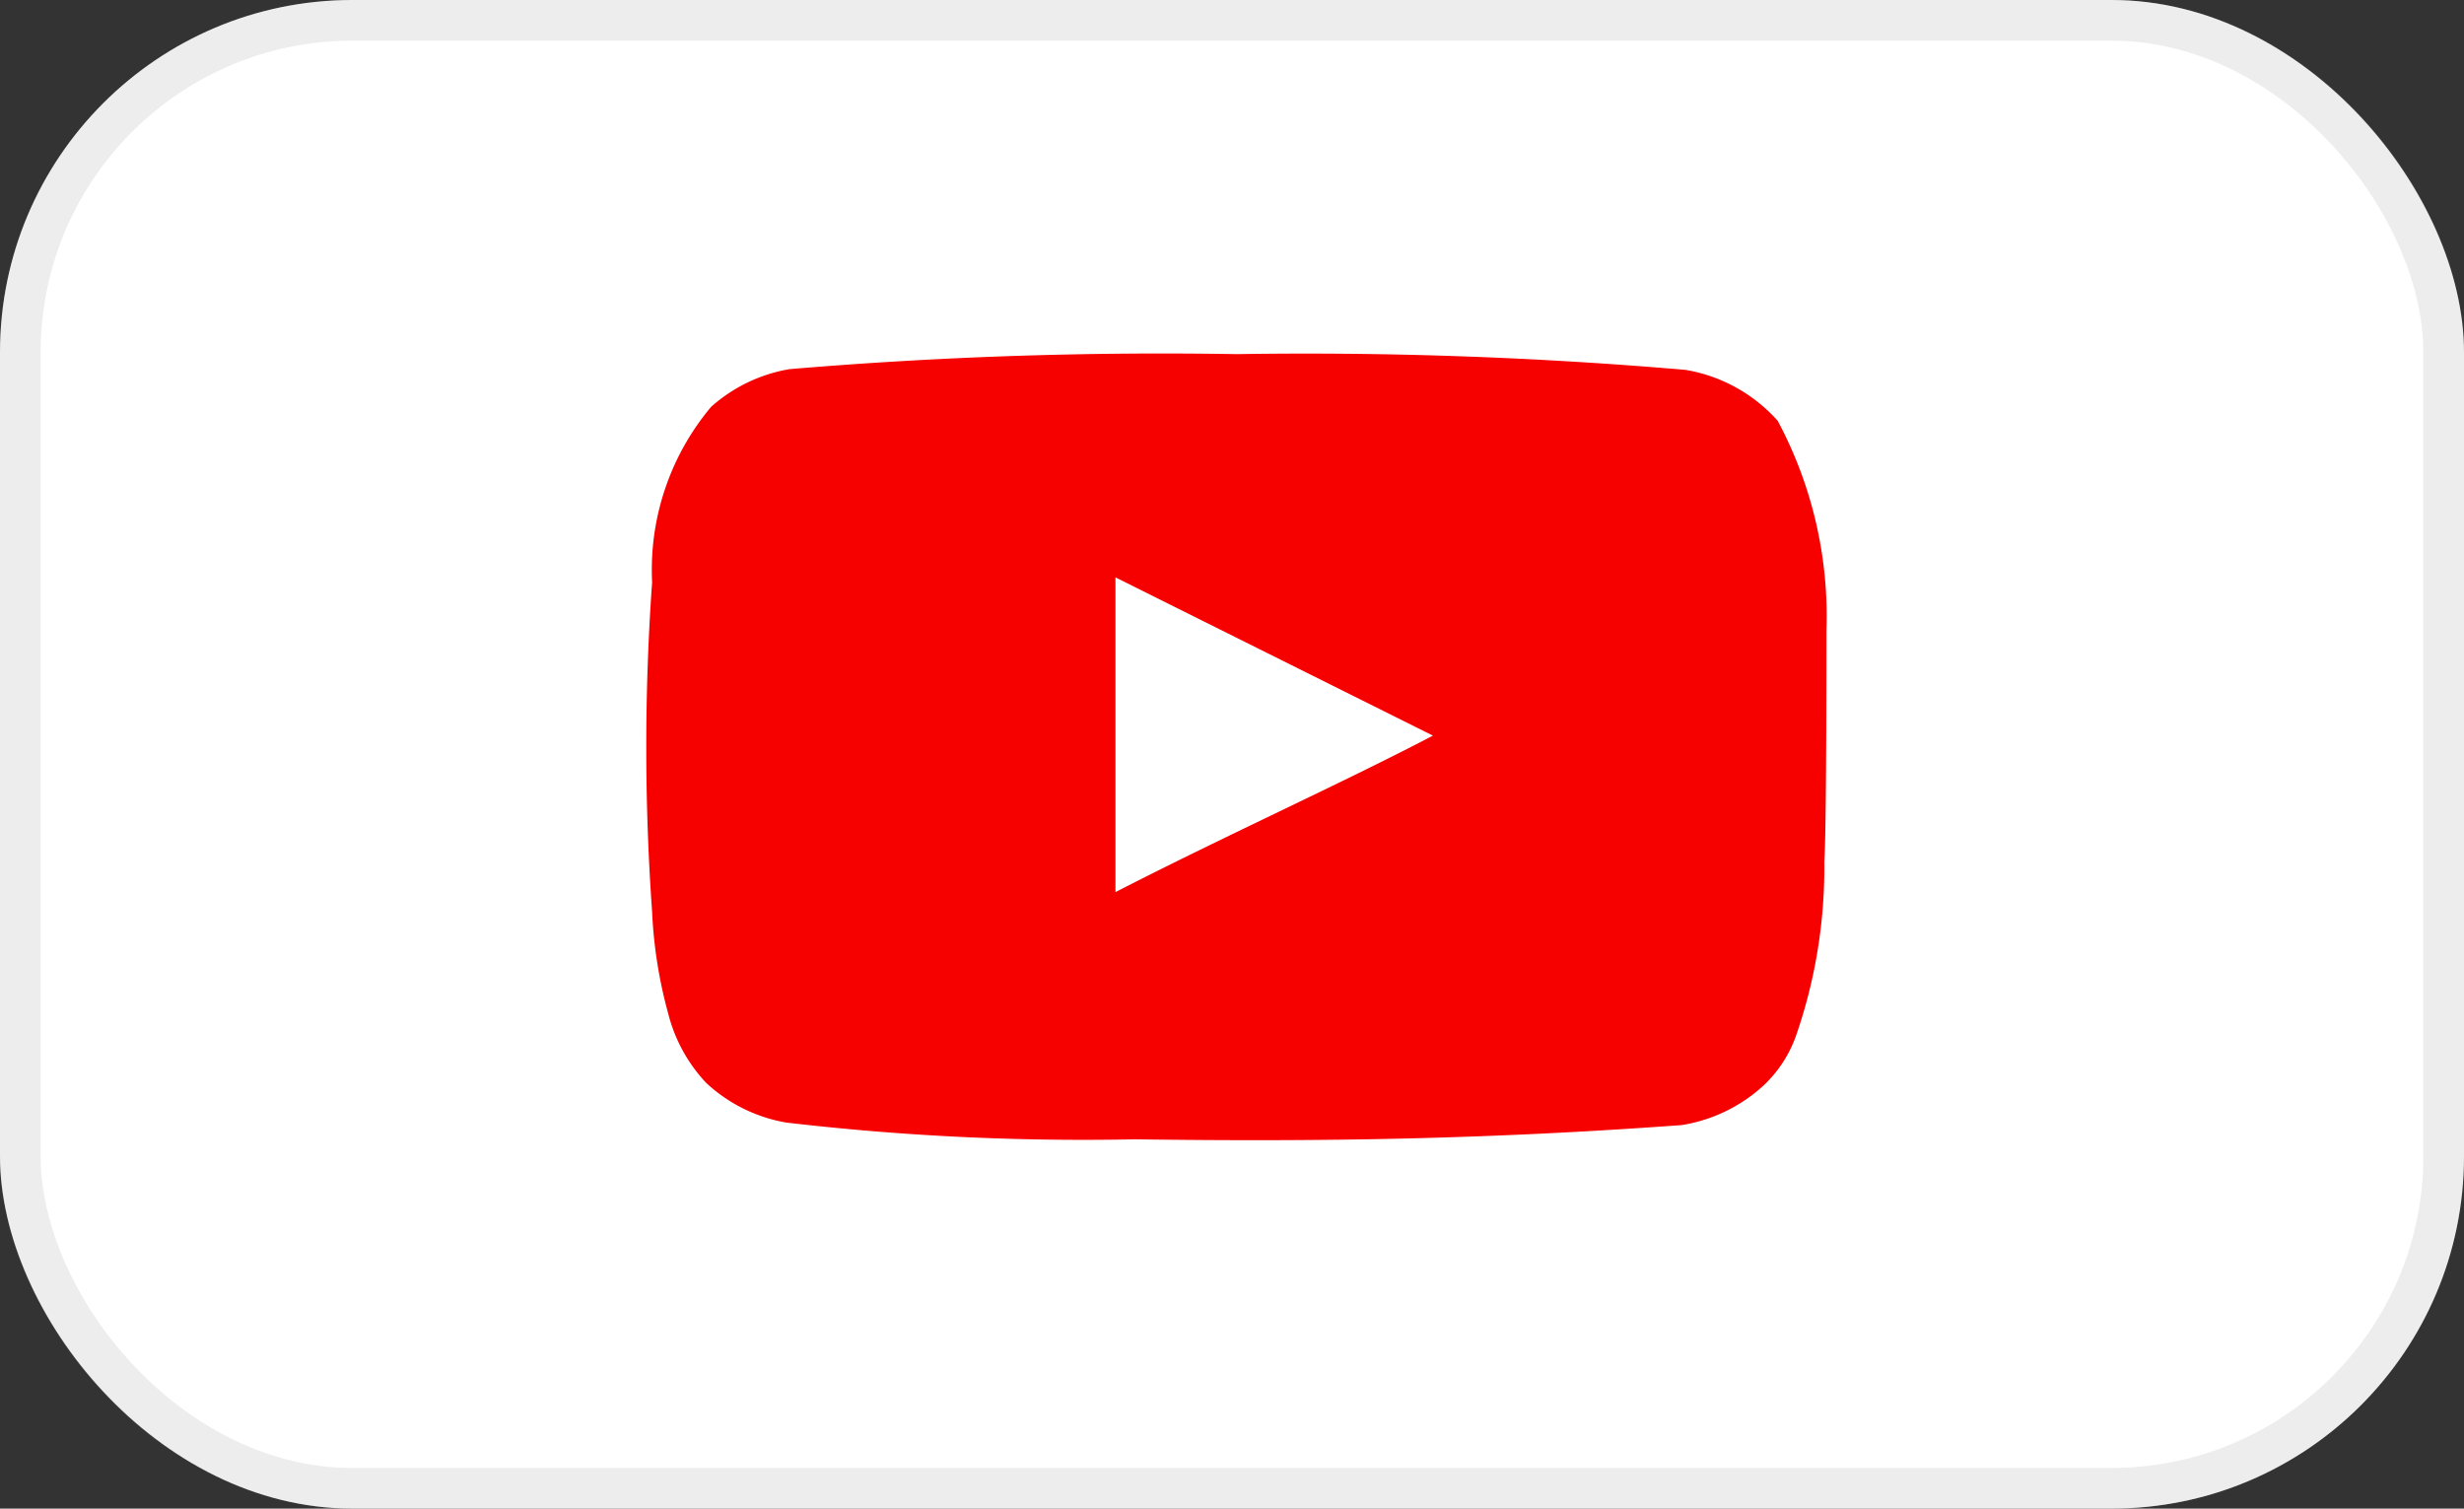
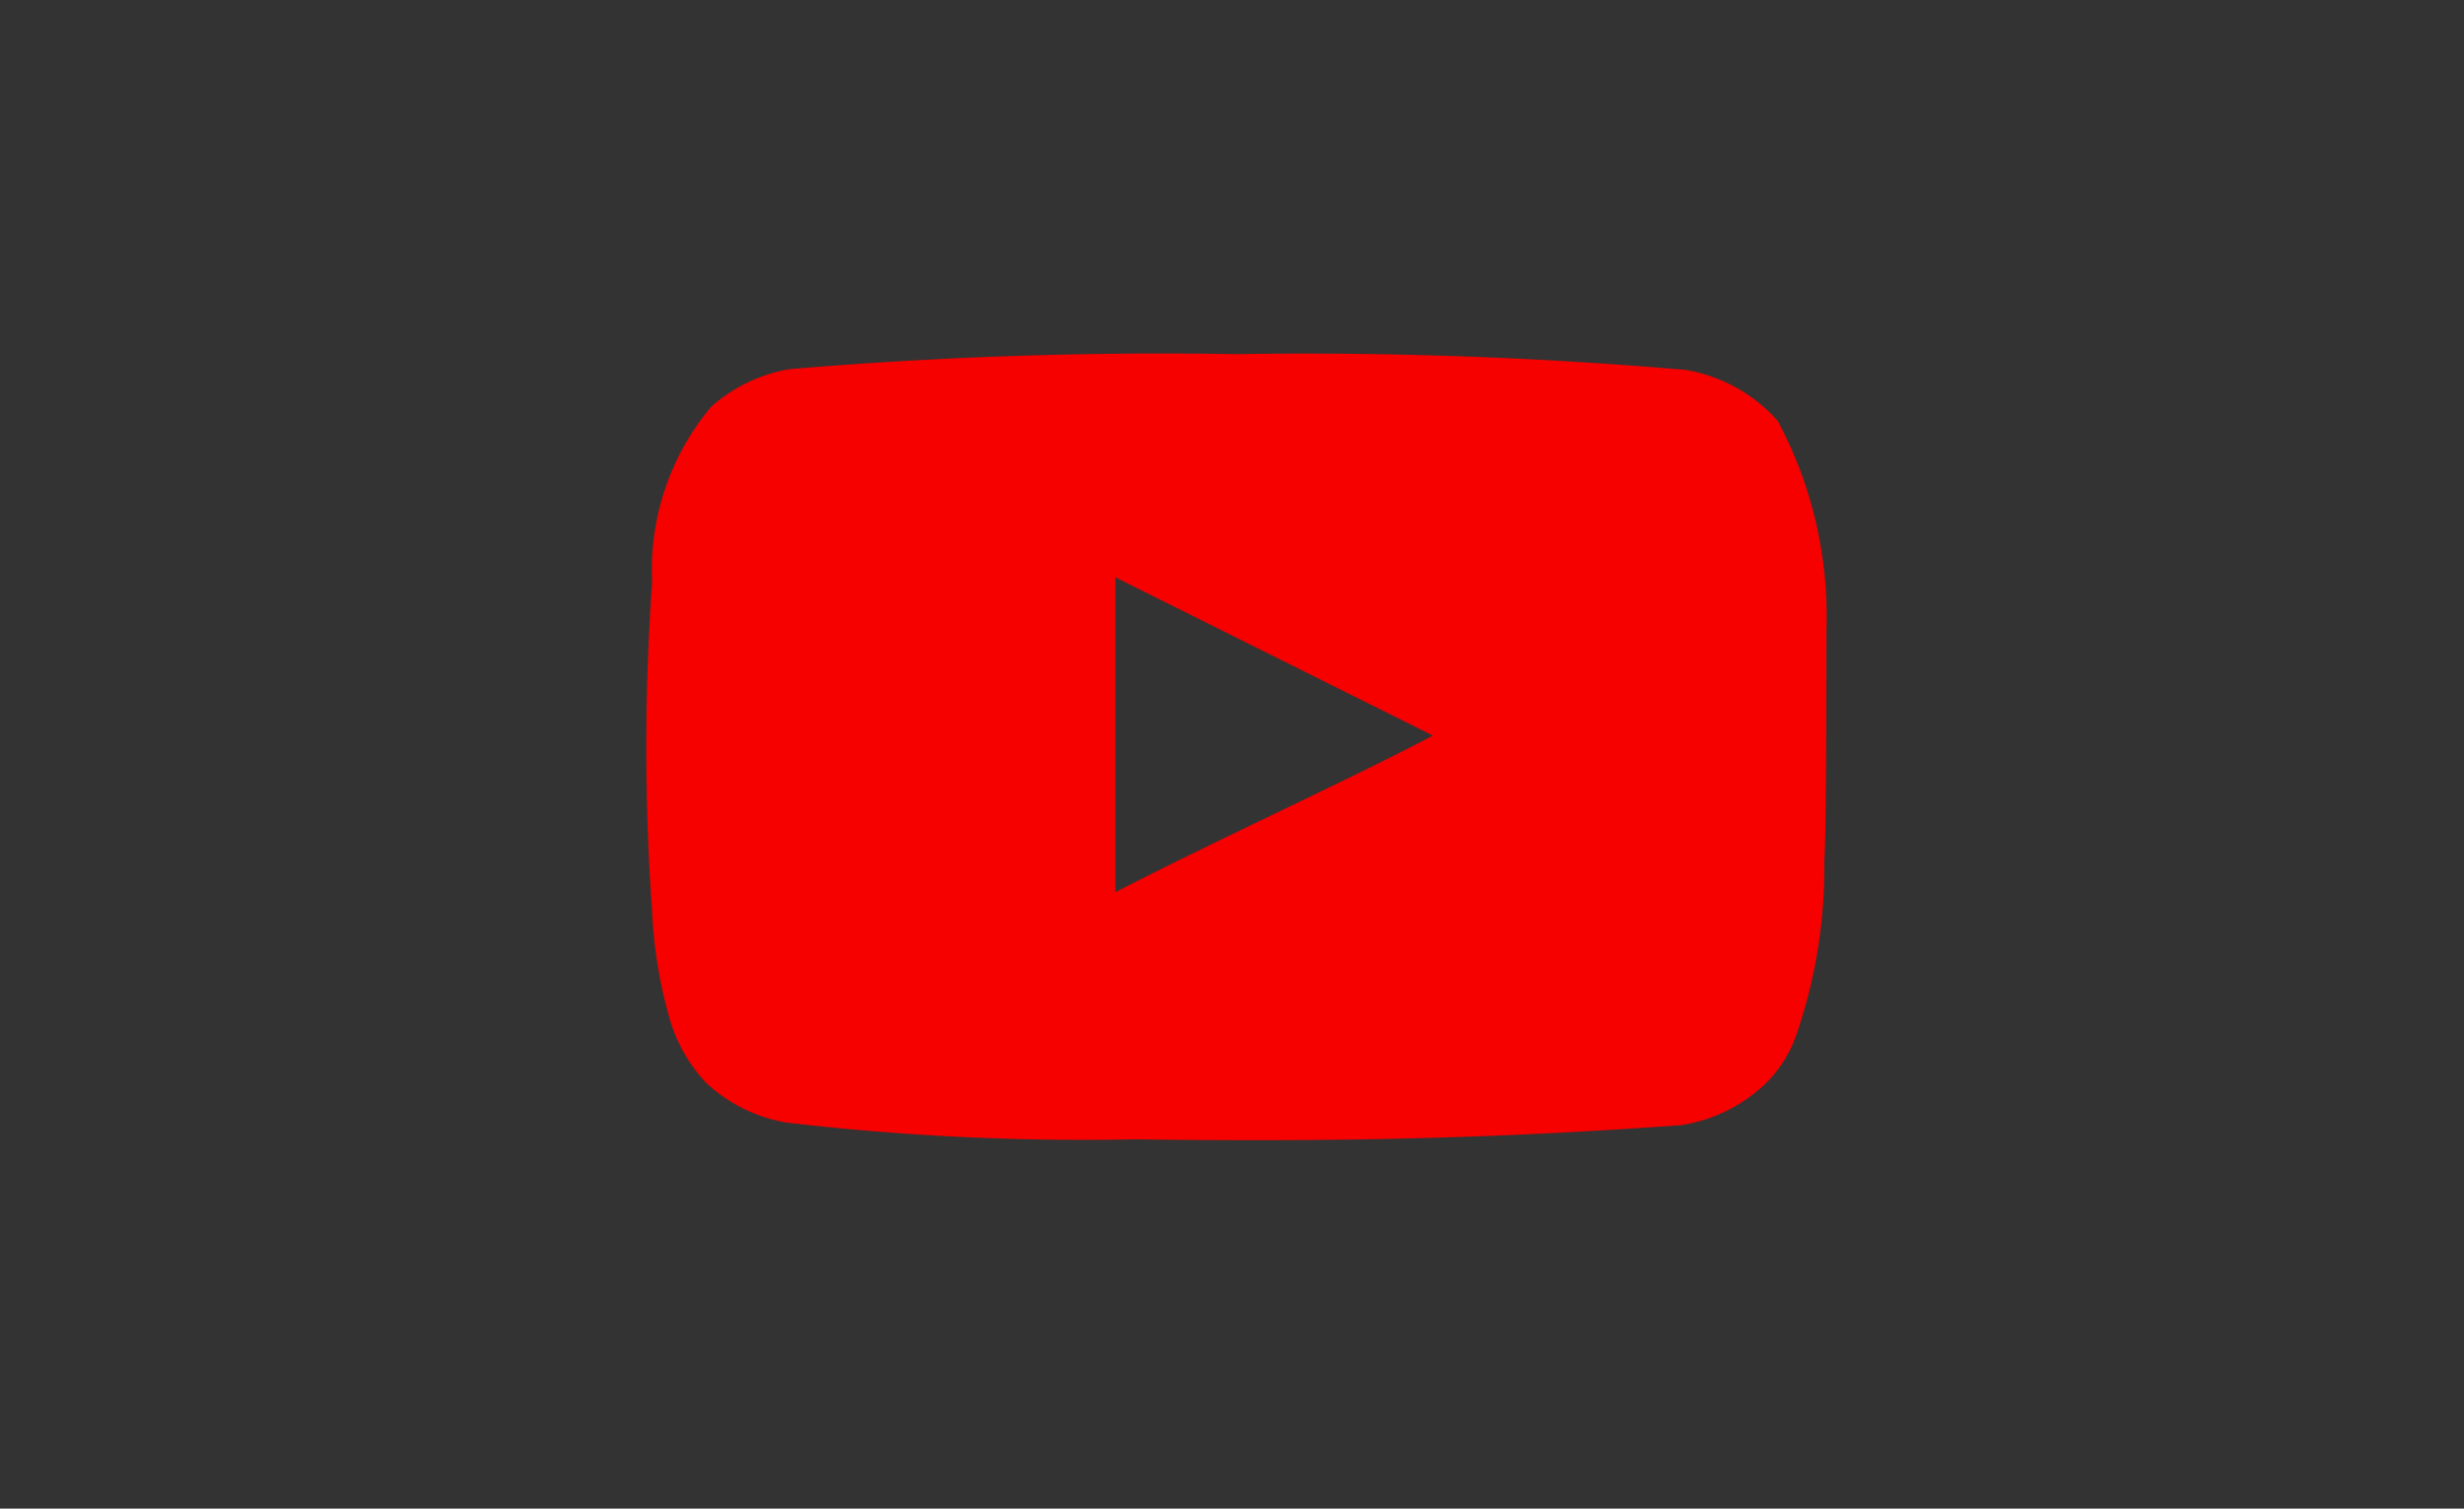
<svg xmlns="http://www.w3.org/2000/svg" height="55.657" viewBox="0 0 90.907 55.657" width="90.907">
  <rect x="0" y="0" width="90.907" height="55.657" fill="#333333" stroke="none" />
  <g data-name="Group 189" id="Group_189" transform="translate(0 -0.001)">
    <g data-name="Rectangle 211" fill="#fff" id="Rectangle_211" stroke="rgba(155,155,155,0.18)" stroke-linejoin="round" stroke-width="1.5" transform="translate(0 0.001)">
-       <rect height="55.657" rx="13" stroke="none" width="90.907" />
-       <rect fill="none" height="54.157" rx="12.25" width="89.407" x="0.75" y="0.75" />
-     </g>
+       </g>
    <path d="M44.531,14.484a15.274,15.274,0,0,0-1.8-7.742,5.85,5.85,0,0,0-3.4-1.877,163.365,163.365,0,0,0-16.558-.581,163.535,163.535,0,0,0-16.5.554A5.807,5.807,0,0,0,3.383,6.227,9.355,9.355,0,0,0,1.205,12.7a85.985,85.985,0,0,0,0,12.161A17.071,17.071,0,0,0,1.8,28.617,5.806,5.806,0,0,0,3.2,31.17,5.766,5.766,0,0,0,6.15,32.633a94.161,94.161,0,0,0,12.859.619c6.924.094,13,0,20.178-.525a5.807,5.807,0,0,0,3.027-1.464,4.638,4.638,0,0,0,1.21-1.877A18.922,18.922,0,0,0,44.452,23C44.531,21.955,44.531,15.612,44.531,14.484ZM18.3,24.132V12.52l11.712,5.838C26.727,20.08,22.394,22.03,18.3,24.132Z" fill="#f70000" id="youtube" transform="translate(22.854 8.782)" />
  </g>
</svg>